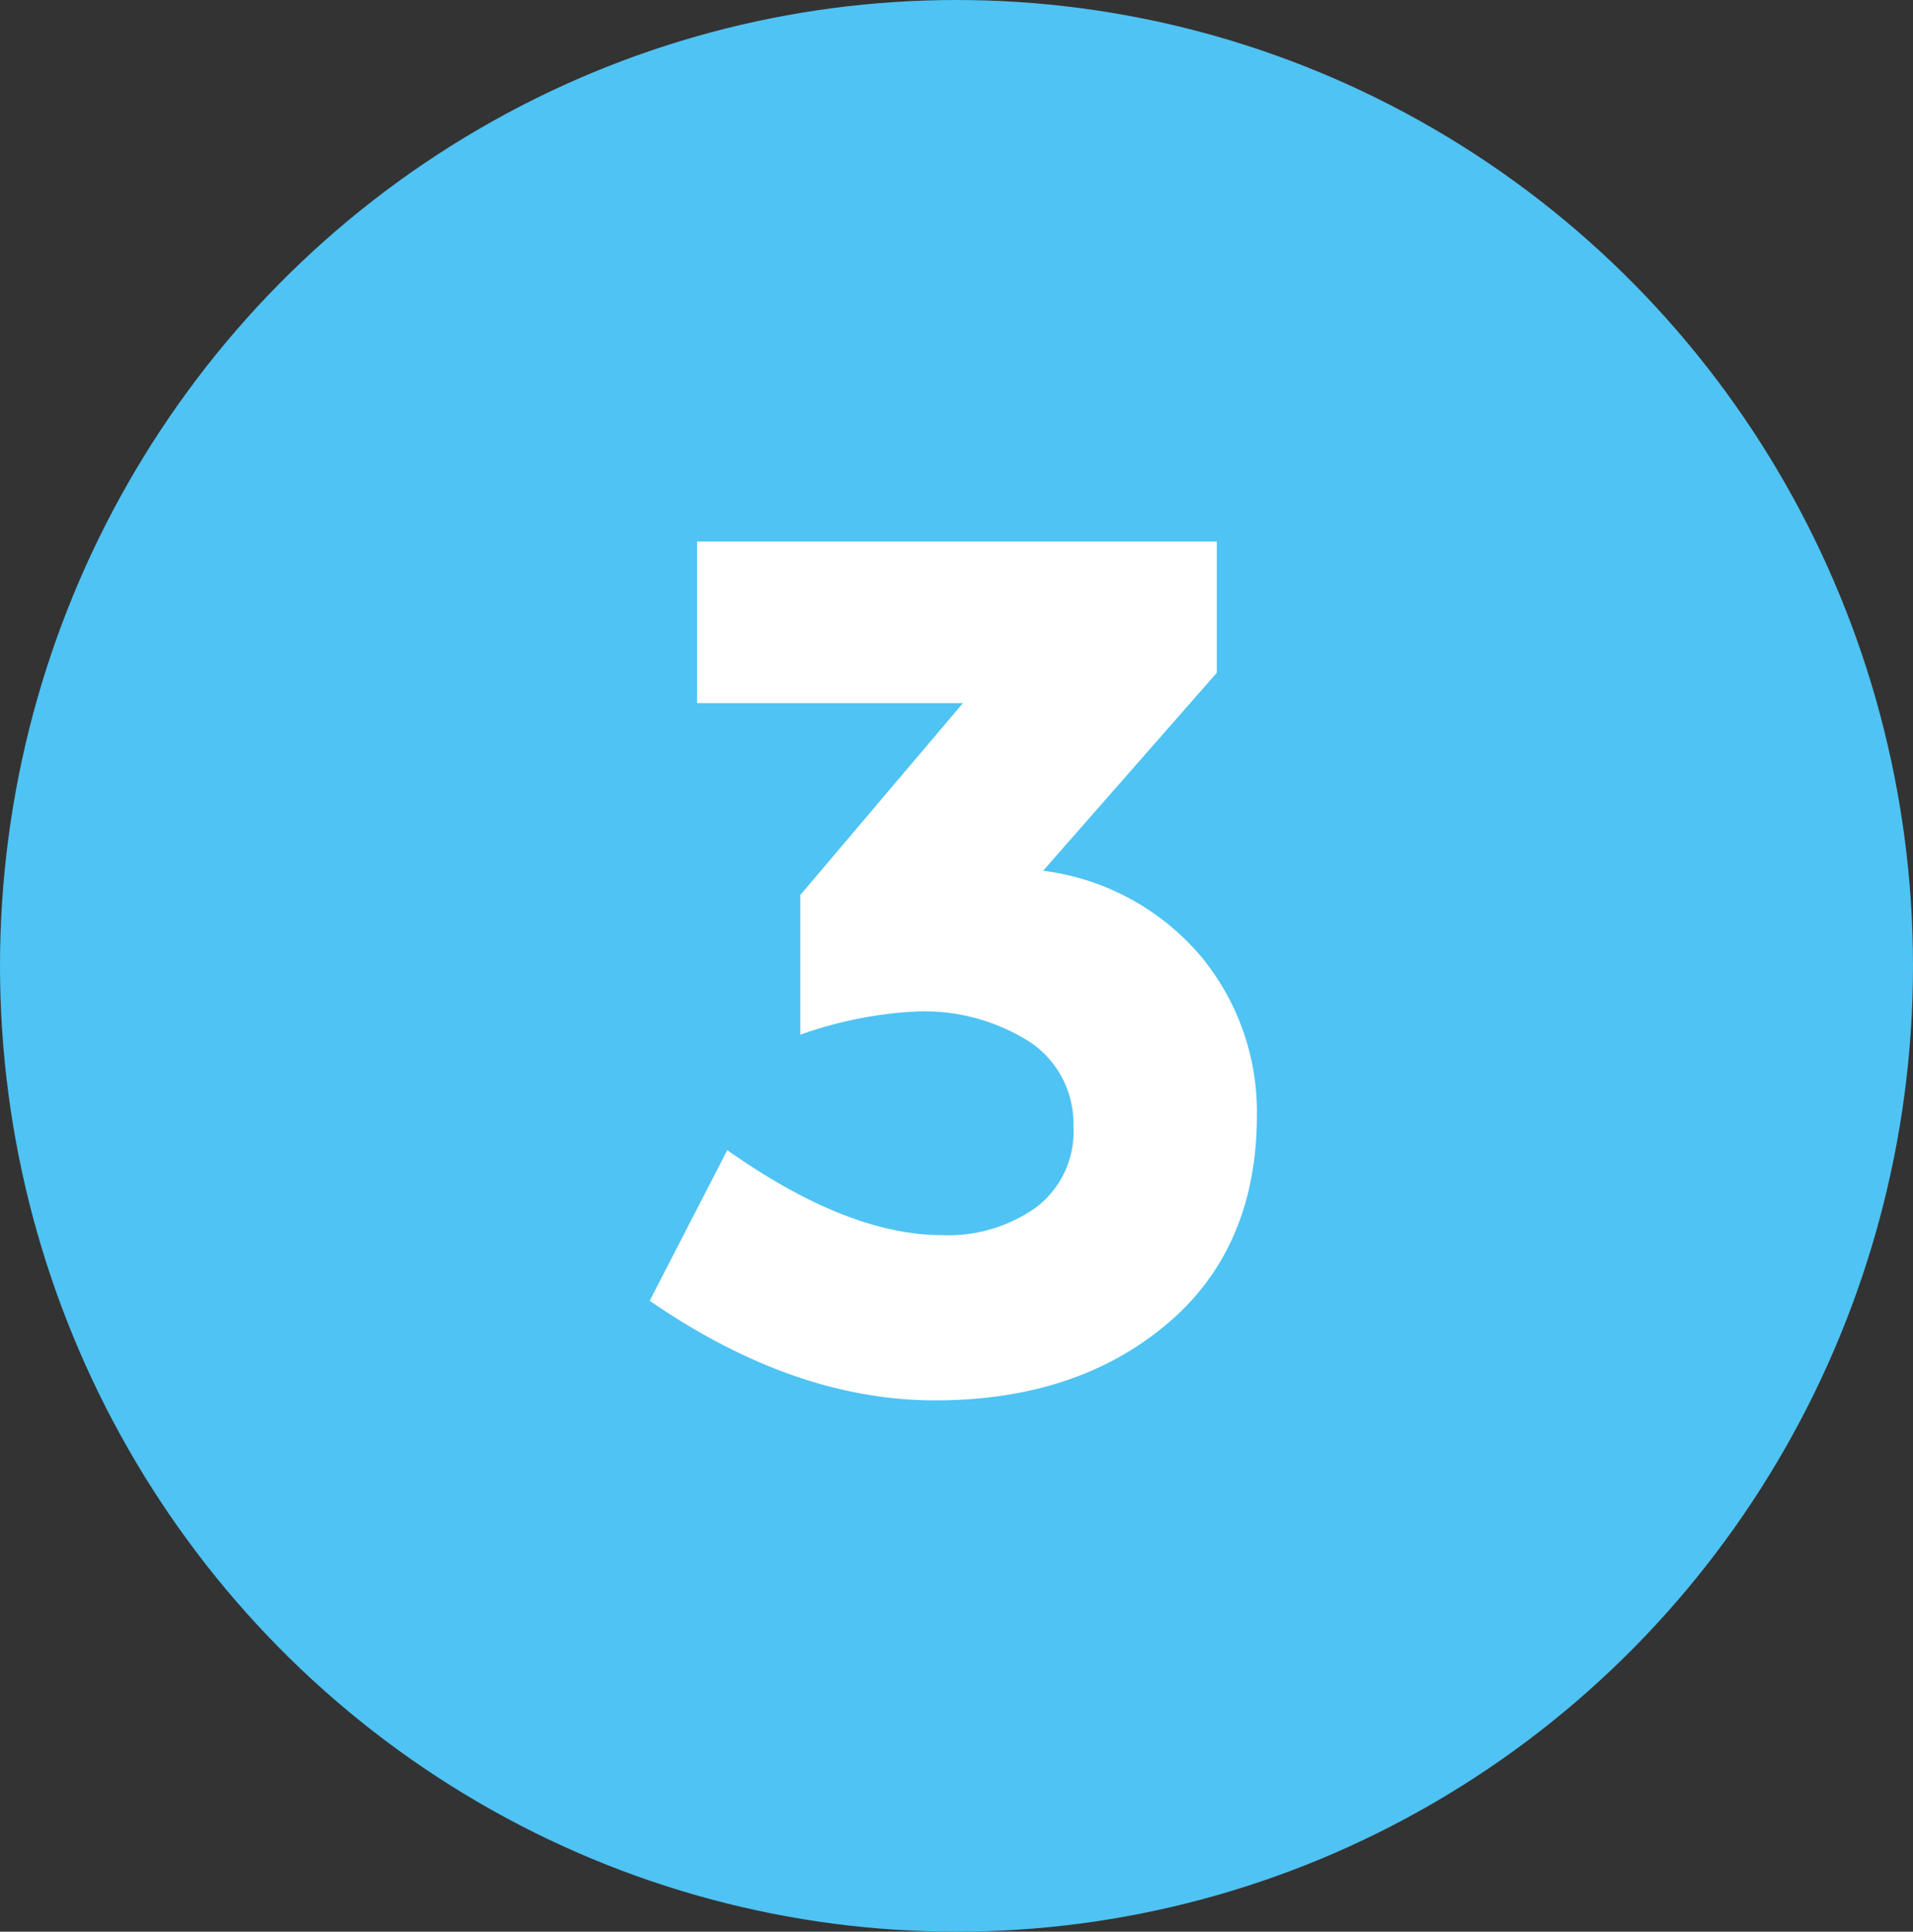
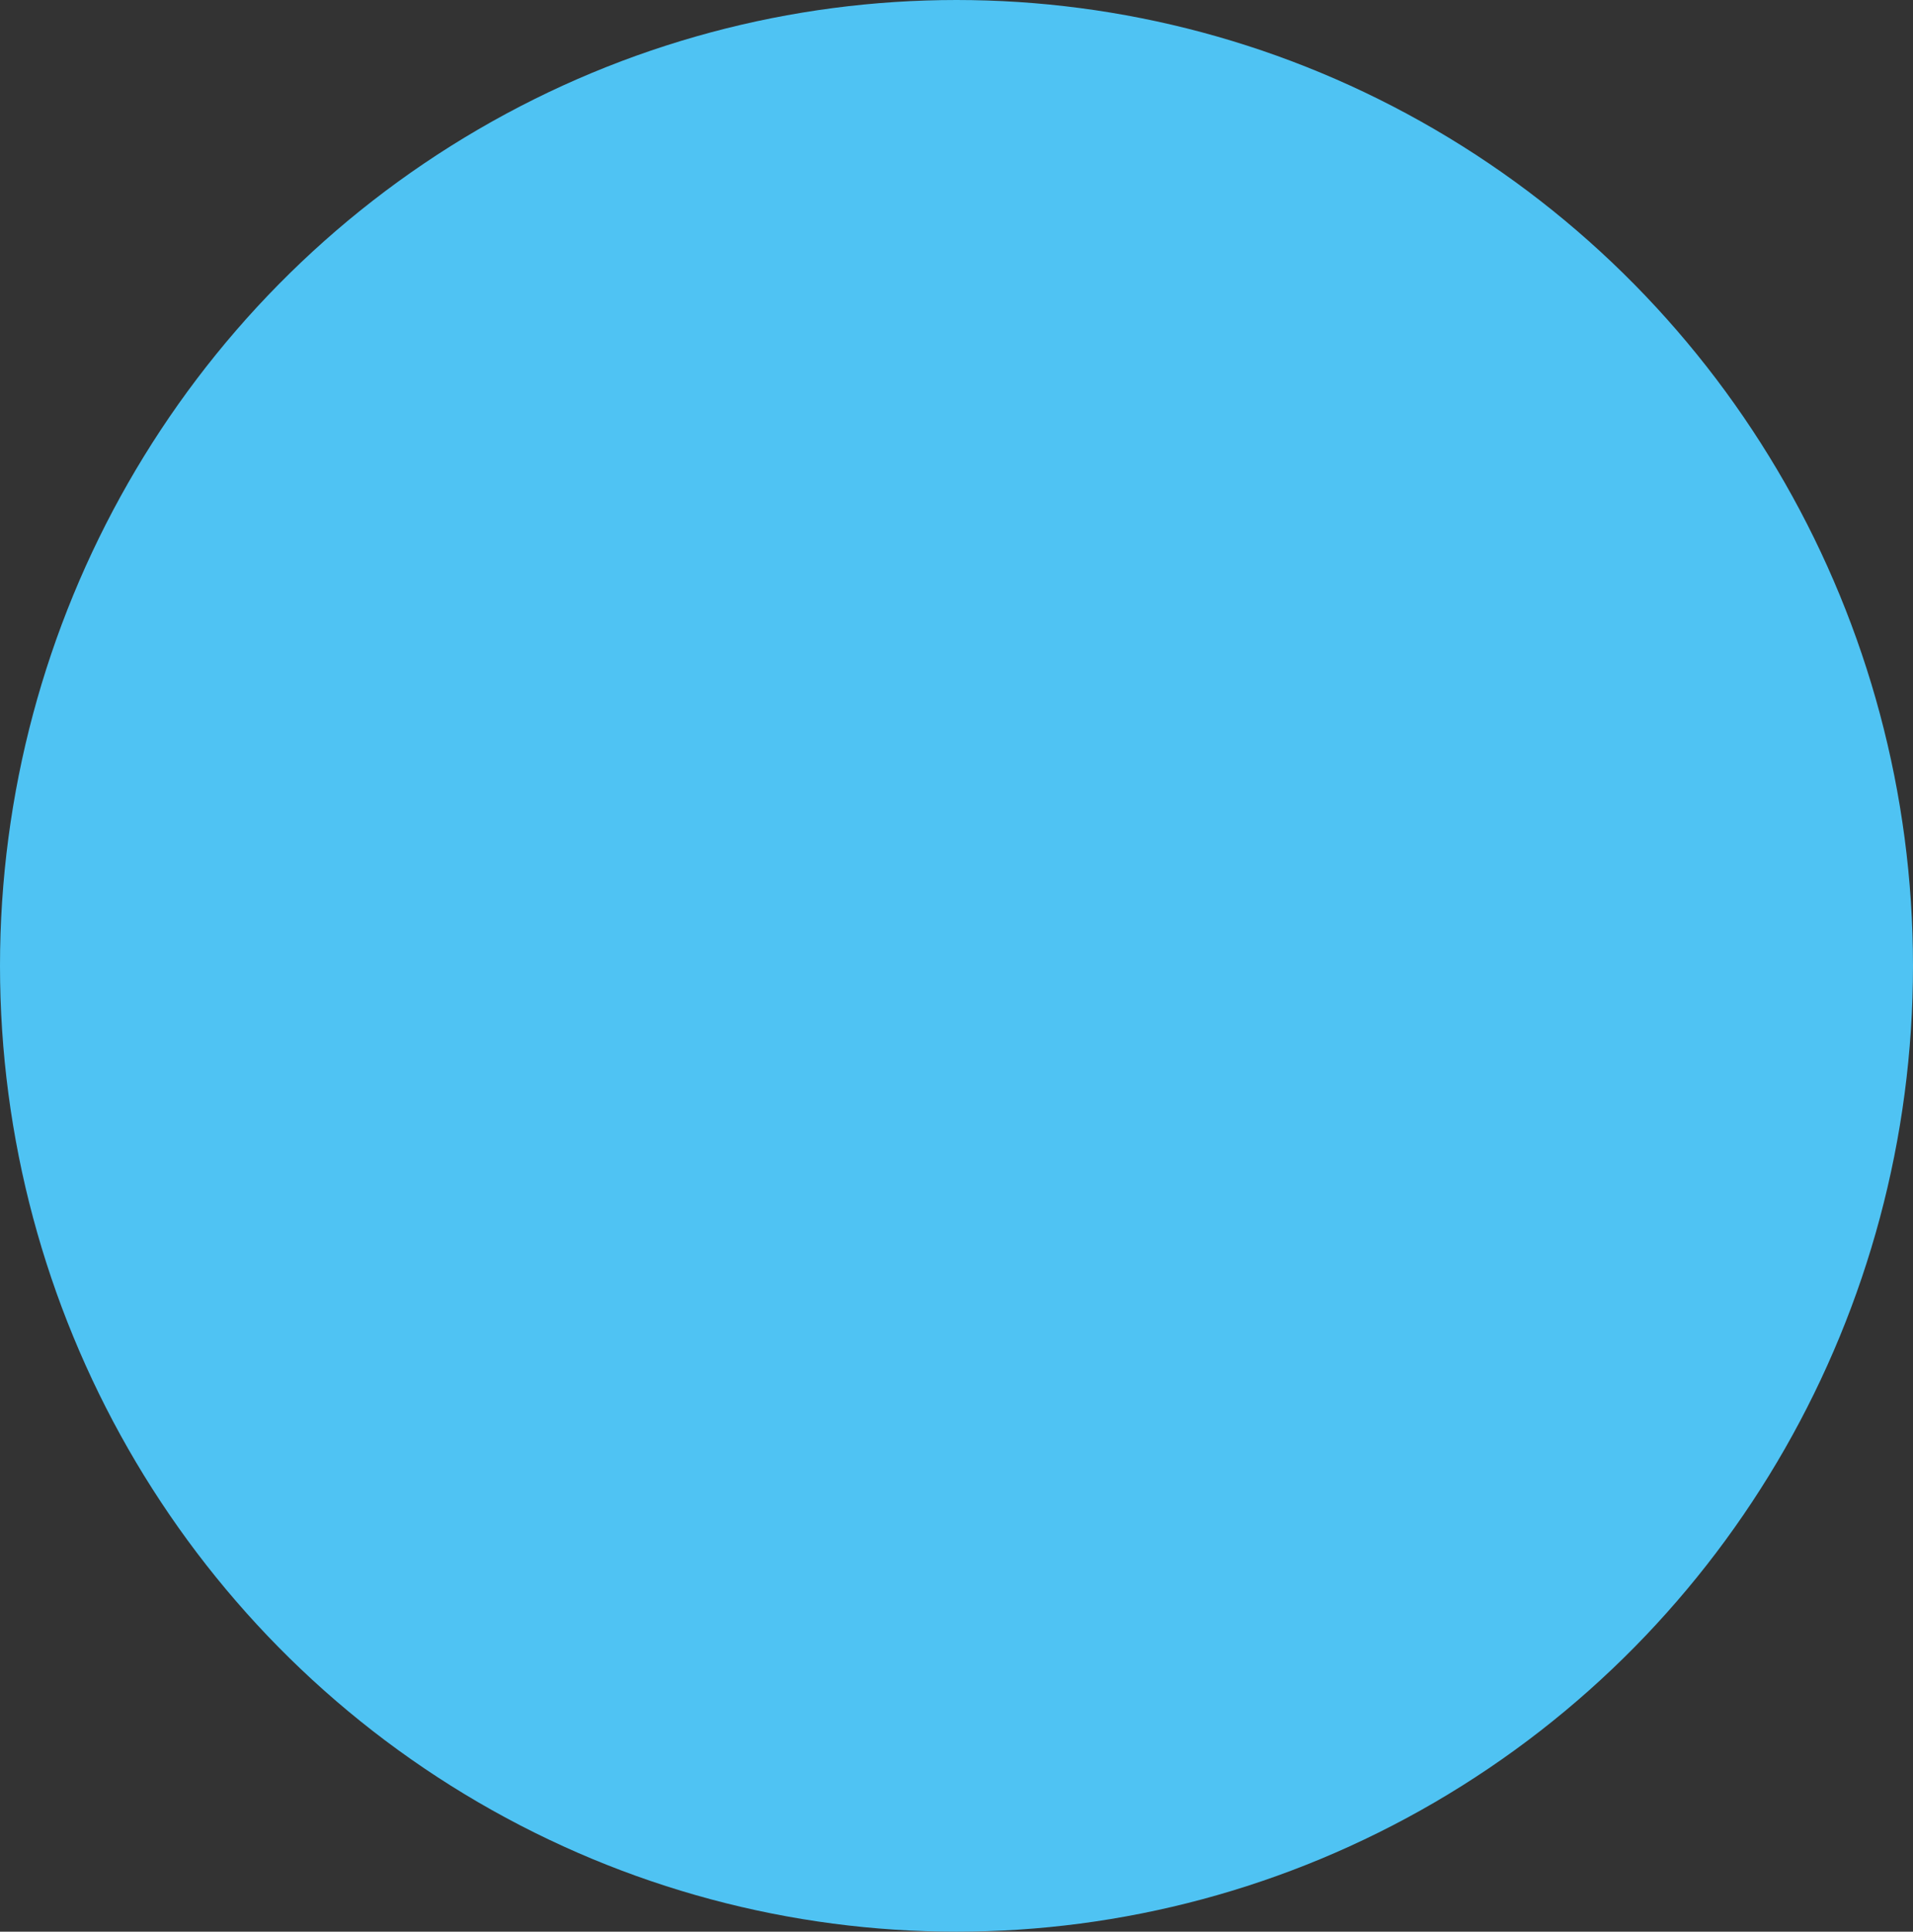
<svg xmlns="http://www.w3.org/2000/svg" width="106" height="107" viewBox="0 0 106 107">
  <rect x="0" y="0" width="106" height="107" fill="#333333" stroke="none" />
  <g id="Group_703" data-name="Group 703" transform="translate(-153 -4499)">
    <ellipse id="Ellipse_47" data-name="Ellipse 47" cx="53" cy="53.5" rx="53" ry="53.5" transform="translate(153 4499)" fill="#4fc3f3" />
-     <path id="Path_2010" data-name="Path 2010" d="M2.623,8.948V0h28.8V7.267L21.8,18.233a13.713,13.713,0,0,1,8.746,4.743,13.512,13.512,0,0,1,3.1,8.781q0,7.4-5.013,11.607T15.811,47.569Q8,47.569,0,42.051l4.3-8.343q6.662,4.709,11.909,4.709a8.407,8.407,0,0,0,5.215-1.547A5.259,5.259,0,0,0,23.48,32.4a5.446,5.446,0,0,0-2.354-4.642A10.9,10.9,0,0,0,14.6,26.038a22.456,22.456,0,0,0-6.257,1.278V19.579L17.357,8.948Z" transform="translate(189 4529)" fill="#fff" />
  </g>
</svg>